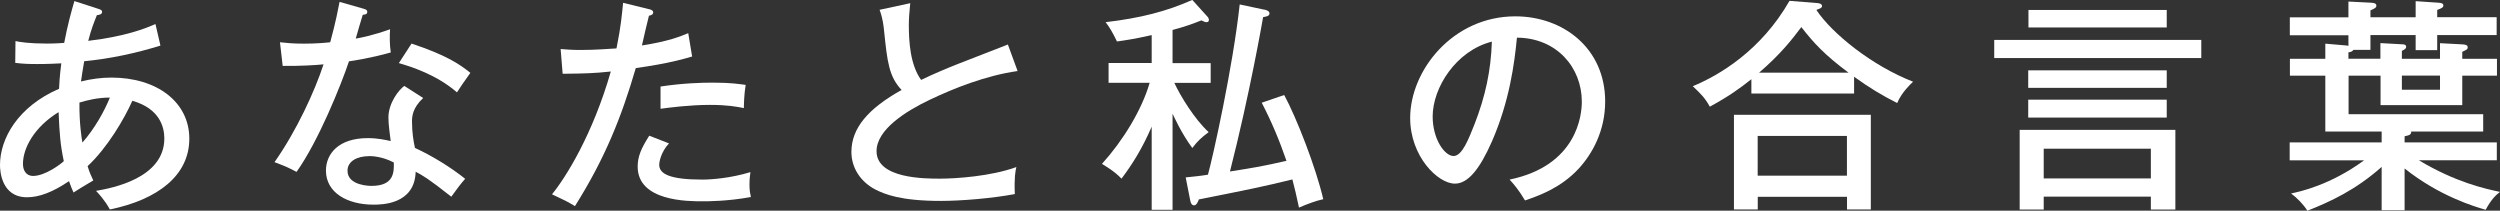
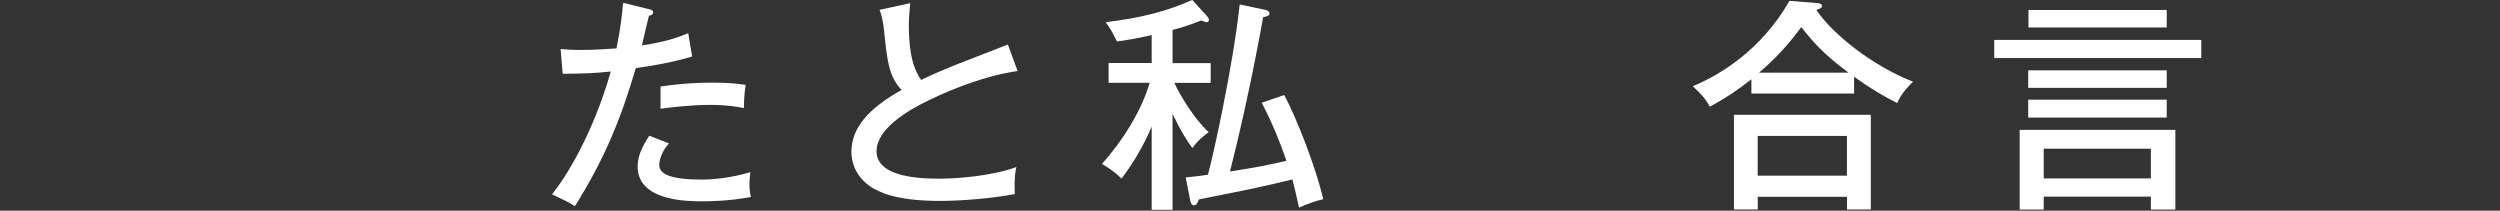
<svg xmlns="http://www.w3.org/2000/svg" id="_レイヤー_2" data-name="レイヤー 2" viewBox="0 0 321.29 27.07">
  <rect x="0" y="0" width="321.29" height="27.07" fill="#333333" stroke="none" />
  <defs>
    <style>
      .cls-1 {
        fill: #fff;
        stroke-width: 0px;
      }
    </style>
  </defs>
  <g id="Design">
    <g>
-       <path class="cls-1" d="M1.98,5.28c.61.12,1.72.32,4.08.32.2,0,1.11,0,2.19-.09.44-2.33.96-4.17,1.31-5.37l3.06.99c.35.12.5.17.5.41,0,.32-.41.38-.67.41-.35.88-.73,1.81-1.11,3.3,4.84-.58,7.35-1.6,8.64-2.16l.64,2.77c-3.21.99-6.48,1.69-9.8,2.01-.23,1.28-.32,2.01-.41,2.6,1.28-.32,2.6-.5,3.91-.5,5.86,0,10.01,3.15,10.01,7.85s-4,7.82-10.21,9.1c-.61-1.14-1.46-2.07-1.78-2.39,2.01-.35,8.78-1.6,8.78-6.74,0-1.52-.64-3.85-4.11-4.84-1.02,2.3-3.21,6.04-5.75,8.4.23.79.47,1.28.73,1.84-1.58.93-1.75,1.05-2.54,1.55-.23-.53-.29-.64-.58-1.46-2.16,1.46-3.88,2.07-5.4,2.07-3.3,0-3.47-3.41-3.47-4.14,0-3.38,2.28-7.5,7.59-9.8.03-.55.06-1.49.29-3.27-.7.03-1.72.09-3.09.09-1.17,0-1.84-.03-2.83-.15l.03-2.8ZM7.53,14.41c-3.15,1.93-4.58,4.64-4.58,6.65,0,.73.32,1.55,1.31,1.55,1.55,0,3.59-1.55,3.94-1.9-.44-2.07-.55-3.47-.67-6.3ZM10.59,18.32c1.55-1.75,2.83-4.03,3.53-5.78-1.58,0-2.95.35-3.91.64-.03,2.57.26,4.49.38,5.13Z" />
-       <path class="cls-1" d="M35.97,5.43c.88.09,1.6.18,3.09.18,1.63,0,2.86-.12,3.38-.18.76-2.8.99-4.17,1.2-5.19l3.15.9c.26.09.41.15.41.38,0,.32-.26.35-.58.38-.15.47-.79,2.63-.9,3.06.73-.12,2.3-.44,4.41-1.2-.06.85-.06,2.04.09,2.98-2.68.76-4.93,1.08-5.37,1.14-1.02,3.03-3.91,10.24-6.74,14.21-1.23-.64-1.31-.67-2.83-1.25,2.86-4.08,5.16-9.1,6.3-12.57-.82.09-3.03.23-5.25.2l-.35-3.03ZM54.38,12.6c-1.37,1.28-1.43,2.36-1.43,3.03,0,1.43.2,2.57.38,3.38,2.22,1.02,4.64,2.51,6.45,3.97-.61.7-.88,1.05-1.78,2.3-3.03-2.39-3.65-2.71-4.58-3.21-.12,4.23-4.41,4.23-5.43,4.23-3.33,0-6.1-1.52-6.1-4.38,0-2.13,1.6-4.17,5.37-4.17,1.28,0,2.3.23,2.95.38-.12-.99-.29-2.13-.29-3.03,0-1.87,1.34-3.56,2.04-4.06l2.42,1.55ZM47.4,20.07c-1.43,0-2.74.61-2.74,1.87,0,1.95,2.92,1.95,3.09,1.95,2.92,0,2.89-1.81,2.86-3.01-1.58-.82-2.92-.82-3.21-.82ZM52.89,5.6c4.49,1.49,6.19,2.66,7.56,3.76-.99,1.4-1.28,1.81-1.72,2.51-2.63-2.28-5.89-3.3-7.47-3.76l1.63-2.51Z" />
      <path class="cls-1" d="M83.4,1.17c.38.09.55.23.55.41,0,.35-.41.41-.55.44-.15.58-.79,3.27-.9,3.82,3.3-.5,4.99-1.17,5.95-1.58l.5,3c-.99.29-2.89.88-7.24,1.49-1.84,6.27-3.91,11.52-7.82,17.74-1.02-.61-1.14-.67-2.95-1.52,1.75-2.13,5.22-7.64,7.56-15.78-2.16.23-3.33.26-6.19.29l-.26-3.18c.7.06,1.46.12,2.6.12,1.95,0,3.65-.15,4.58-.2.58-2.86.7-4.38.85-5.86l3.33.82ZM85.97,18.44c-1.02,1.08-1.25,2.36-1.25,2.74,0,1.17,1.37,1.9,5.51,1.9,1.2,0,3.65-.18,6.21-.96-.06.44-.12.96-.12,1.6,0,.79.09,1.17.18,1.6-2.98.55-5.57.55-6.21.55-1.9,0-8.34,0-8.34-4.46,0-1.28.44-2.33,1.49-3.97l2.54.99ZM84.89,11.12c2.89-.44,5.34-.5,6.68-.5,2.39,0,3.41.18,4.26.29-.2,1.23-.23,2.51-.23,2.98-.93-.18-2.1-.41-4.35-.41-2.63,0-5.28.35-6.36.5v-2.86Z" />
      <path class="cls-1" d="M130.77,9.13c-4.08.58-8.2,2.22-11.32,3.71-3.06,1.46-6.8,3.82-6.8,6.59,0,3.53,6.21,3.53,8.17,3.53s6.51-.29,9.8-1.49c-.12.5-.29,1.31-.2,3.47-2.89.55-6.89.88-9.51.88-5.16,0-7.21-.85-8.46-1.49-1.81-.96-3.03-2.71-3.03-4.81,0-3.06,2.16-5.57,6.45-7.96-1.63-1.72-1.84-3.62-2.25-7.59-.06-.61-.17-1.63-.58-2.71l3.94-.85c-.12,1.25-.18,1.98-.18,2.83,0,2.1.18,5.11,1.58,7.03,1.43-.7,3.44-1.55,4.7-2.04,1.02-.41,6.1-2.36,6.45-2.51l1.25,3.41Z" />
      <path class="cls-1" d="M150.69,26.96h-2.68v-10.68c-1.2,2.77-2.45,4.78-3.88,6.68-.9-.96-2.13-1.66-2.51-1.9,2.65-2.92,5.11-6.89,6.13-10.42h-5.28v-2.54h5.54v-3.59c-2.19.5-3.41.67-4.46.82-.58-1.2-.99-1.87-1.46-2.48,4.52-.53,7.85-1.4,11.14-2.86l1.9,2.1c.18.18.23.32.23.5s-.15.26-.32.26c-.15,0-.29-.06-.64-.23-1.05.41-2.13.82-3.71,1.23v4.26h4.9v2.54h-4.67c.79,1.72,2.63,4.7,4.41,6.33-1.02.76-1.46,1.2-2.1,2.04-1.37-1.84-2.36-4.03-2.54-4.41v12.34ZM162.48,1.23c.23.06.67.15.67.5s-.47.41-.82.47c-.12.67-1.69,9.74-4.26,19.84,3.62-.58,4-.64,7.26-1.37-.88-2.57-1.93-5.08-3.18-7.47l2.89-.99c1.6,2.95,4.08,9.34,5.02,13.39-.93.2-2.04.61-3.12,1.08-.32-1.55-.58-2.57-.85-3.62-4.06.99-5.4,1.25-12.02,2.57-.12.35-.32.76-.61.76-.35,0-.44-.38-.5-.64l-.58-2.95c1.08-.12,1.81-.17,2.86-.35.64-2.3,3.21-13.86,4.08-21.88l3.15.67Z" />
-       <path class="cls-1" d="M194.01,23.08c8.69-1.81,9.28-8.31,9.28-10.01,0-4.38-3.21-8.2-8.34-8.23-.32,3.35-.96,8.17-3.21,13.33-1.58,3.59-3.09,5.43-4.76,5.43-2.19,0-5.75-3.5-5.75-8.43,0-6.13,5.48-13.07,13.51-13.07,6.16,0,11.55,4.11,11.55,10.94,0,3.79-1.66,6.74-3.41,8.64-2.3,2.48-5.11,3.47-6.89,4.08-.82-1.37-1.4-2.04-1.98-2.68ZM184.12,14.97c0,2.92,1.55,5.08,2.68,5.08s1.95-2.22,2.71-4.11c1.37-3.53,2.1-6.83,2.22-10.59-4.61,1.17-7.61,5.92-7.61,9.63Z" />
      <path class="cls-1" d="M238.27,12.02h-13.19v-1.84c-1.52,1.2-2.83,2.16-5.34,3.53-.64-1.14-1.08-1.58-2.19-2.63,3.38-1.4,8.75-4.55,12.43-10.97l3.65.29c.23.03.53.12.53.38,0,.17-.15.26-.29.32-.09.03-.29.12-.44.18,2.04,3.06,7.18,7.18,12.43,9.22-.26.26-1.46,1.34-2.04,2.74-1.93-.96-3.79-2.1-5.54-3.38v2.16ZM225.9,25.29v1.63h-3.06v-12.17h17.59v12.17h-3.06v-1.63h-11.47ZM237.36,22.58v-5.11h-11.47v5.11h11.47ZM237.57,9.34c-3.06-2.28-4.46-3.79-6.07-5.86-1.25,1.66-2.63,3.44-5.43,5.86h11.5Z" />
-       <path class="cls-1" d="M282.9,5.13v2.33h-26.61v-2.33h26.61ZM262.65,25.27v1.66h-3.09v-10.24h20.01v10.24h-3.15v-1.66h-13.77ZM278.46,9.04v2.25h-17.8v-2.25h17.8ZM278.46,12.81v2.3h-17.8v-2.3h17.8ZM278.46,1.28v2.25h-17.77V1.28h17.77ZM276.42,22.93v-3.82h-13.77v3.82h13.77Z" />
-       <path class="cls-1" d="M305.94,5.54l2.74.15c.23,0,.55.03.55.32,0,.23-.15.32-.55.53v1.02h4.9v-2.01l2.86.15c.29.03.7.03.7.38,0,.26-.15.32-.7.58v.9h4.46v2.16h-4.46v3.79h-10.5v-3.79h-4.11v4.96h17.3v2.22h-9.25c.03.41-.29.5-.85.61v.79h11.85v2.3h-10.01c4.76,2.86,8.61,3.68,10.42,4.06-.52.41-1.11.93-1.84,2.3-1.43-.41-5.95-1.75-10.42-5.31v5.37h-2.95v-5.57c-3.36,2.98-6.59,4.46-9.54,5.63-.55-.85-1.31-1.63-2.1-2.22,1.14-.23,5.05-1.08,9.39-4.26h-9.57v-2.3h11.82v-1.4h-7.24v-7.18h-4.55v-2.16h4.55v-1.95l2.65.23c.15,0,.23.03.32.06v-1.37h-7.53v-2.3h7.53V.2l2.95.15c.44.03.64.12.64.38s-.2.35-.76.61v.88h5.81V.15l2.95.2c.47.03.61.15.61.35,0,.26-.2.35-.79.58v.93h7.64v2.3h-7.64v1.93h-2.77v-1.93h-5.81v1.9h-2.19c-.15.2-.26.26-.64.32v.82h4.11v-2.01ZM313.58,9.72h-4.9v1.81h4.9v-1.81Z" />
+       <path class="cls-1" d="M282.9,5.13v2.33h-26.61v-2.33h26.61ZM262.65,25.27v1.66h-3.09v-10.24h20.01v10.24h-3.15v-1.66h-13.77ZM278.46,9.04v2.25h-17.8v-2.25ZM278.46,12.81v2.3h-17.8v-2.3h17.8ZM278.46,1.28v2.25h-17.77V1.28h17.77ZM276.42,22.93v-3.82h-13.77v3.82h13.77Z" />
    </g>
  </g>
</svg>